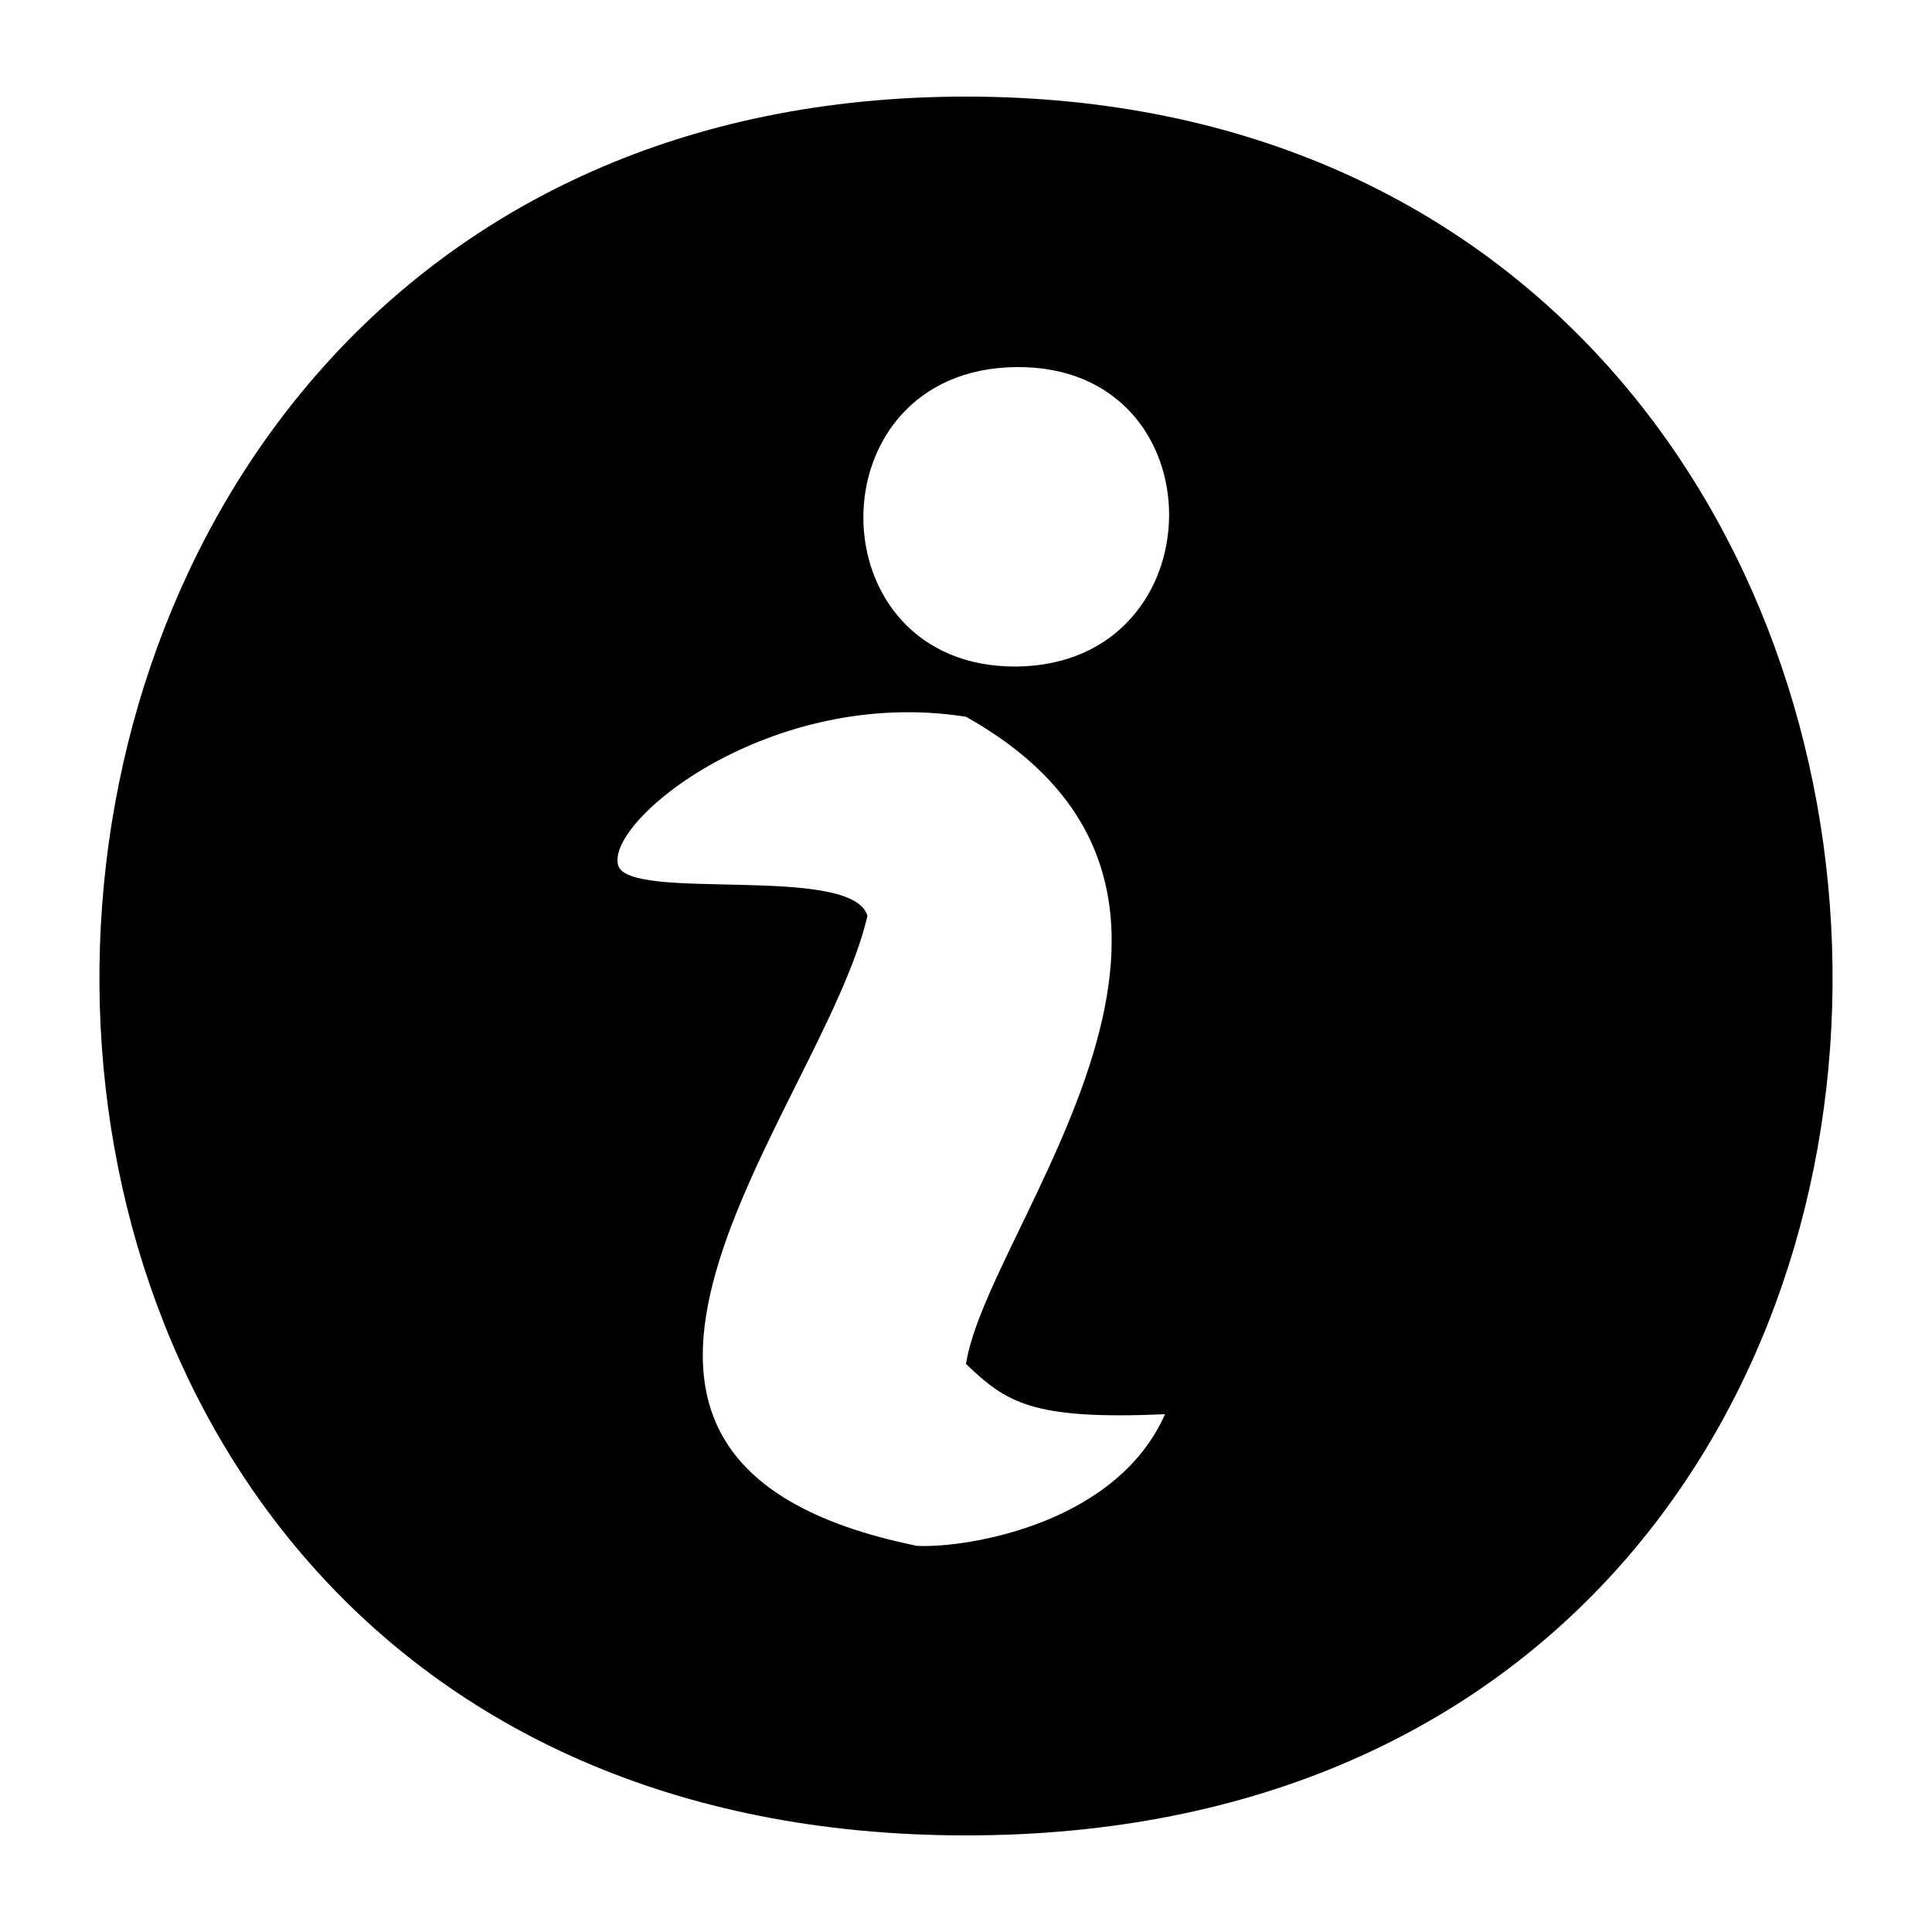
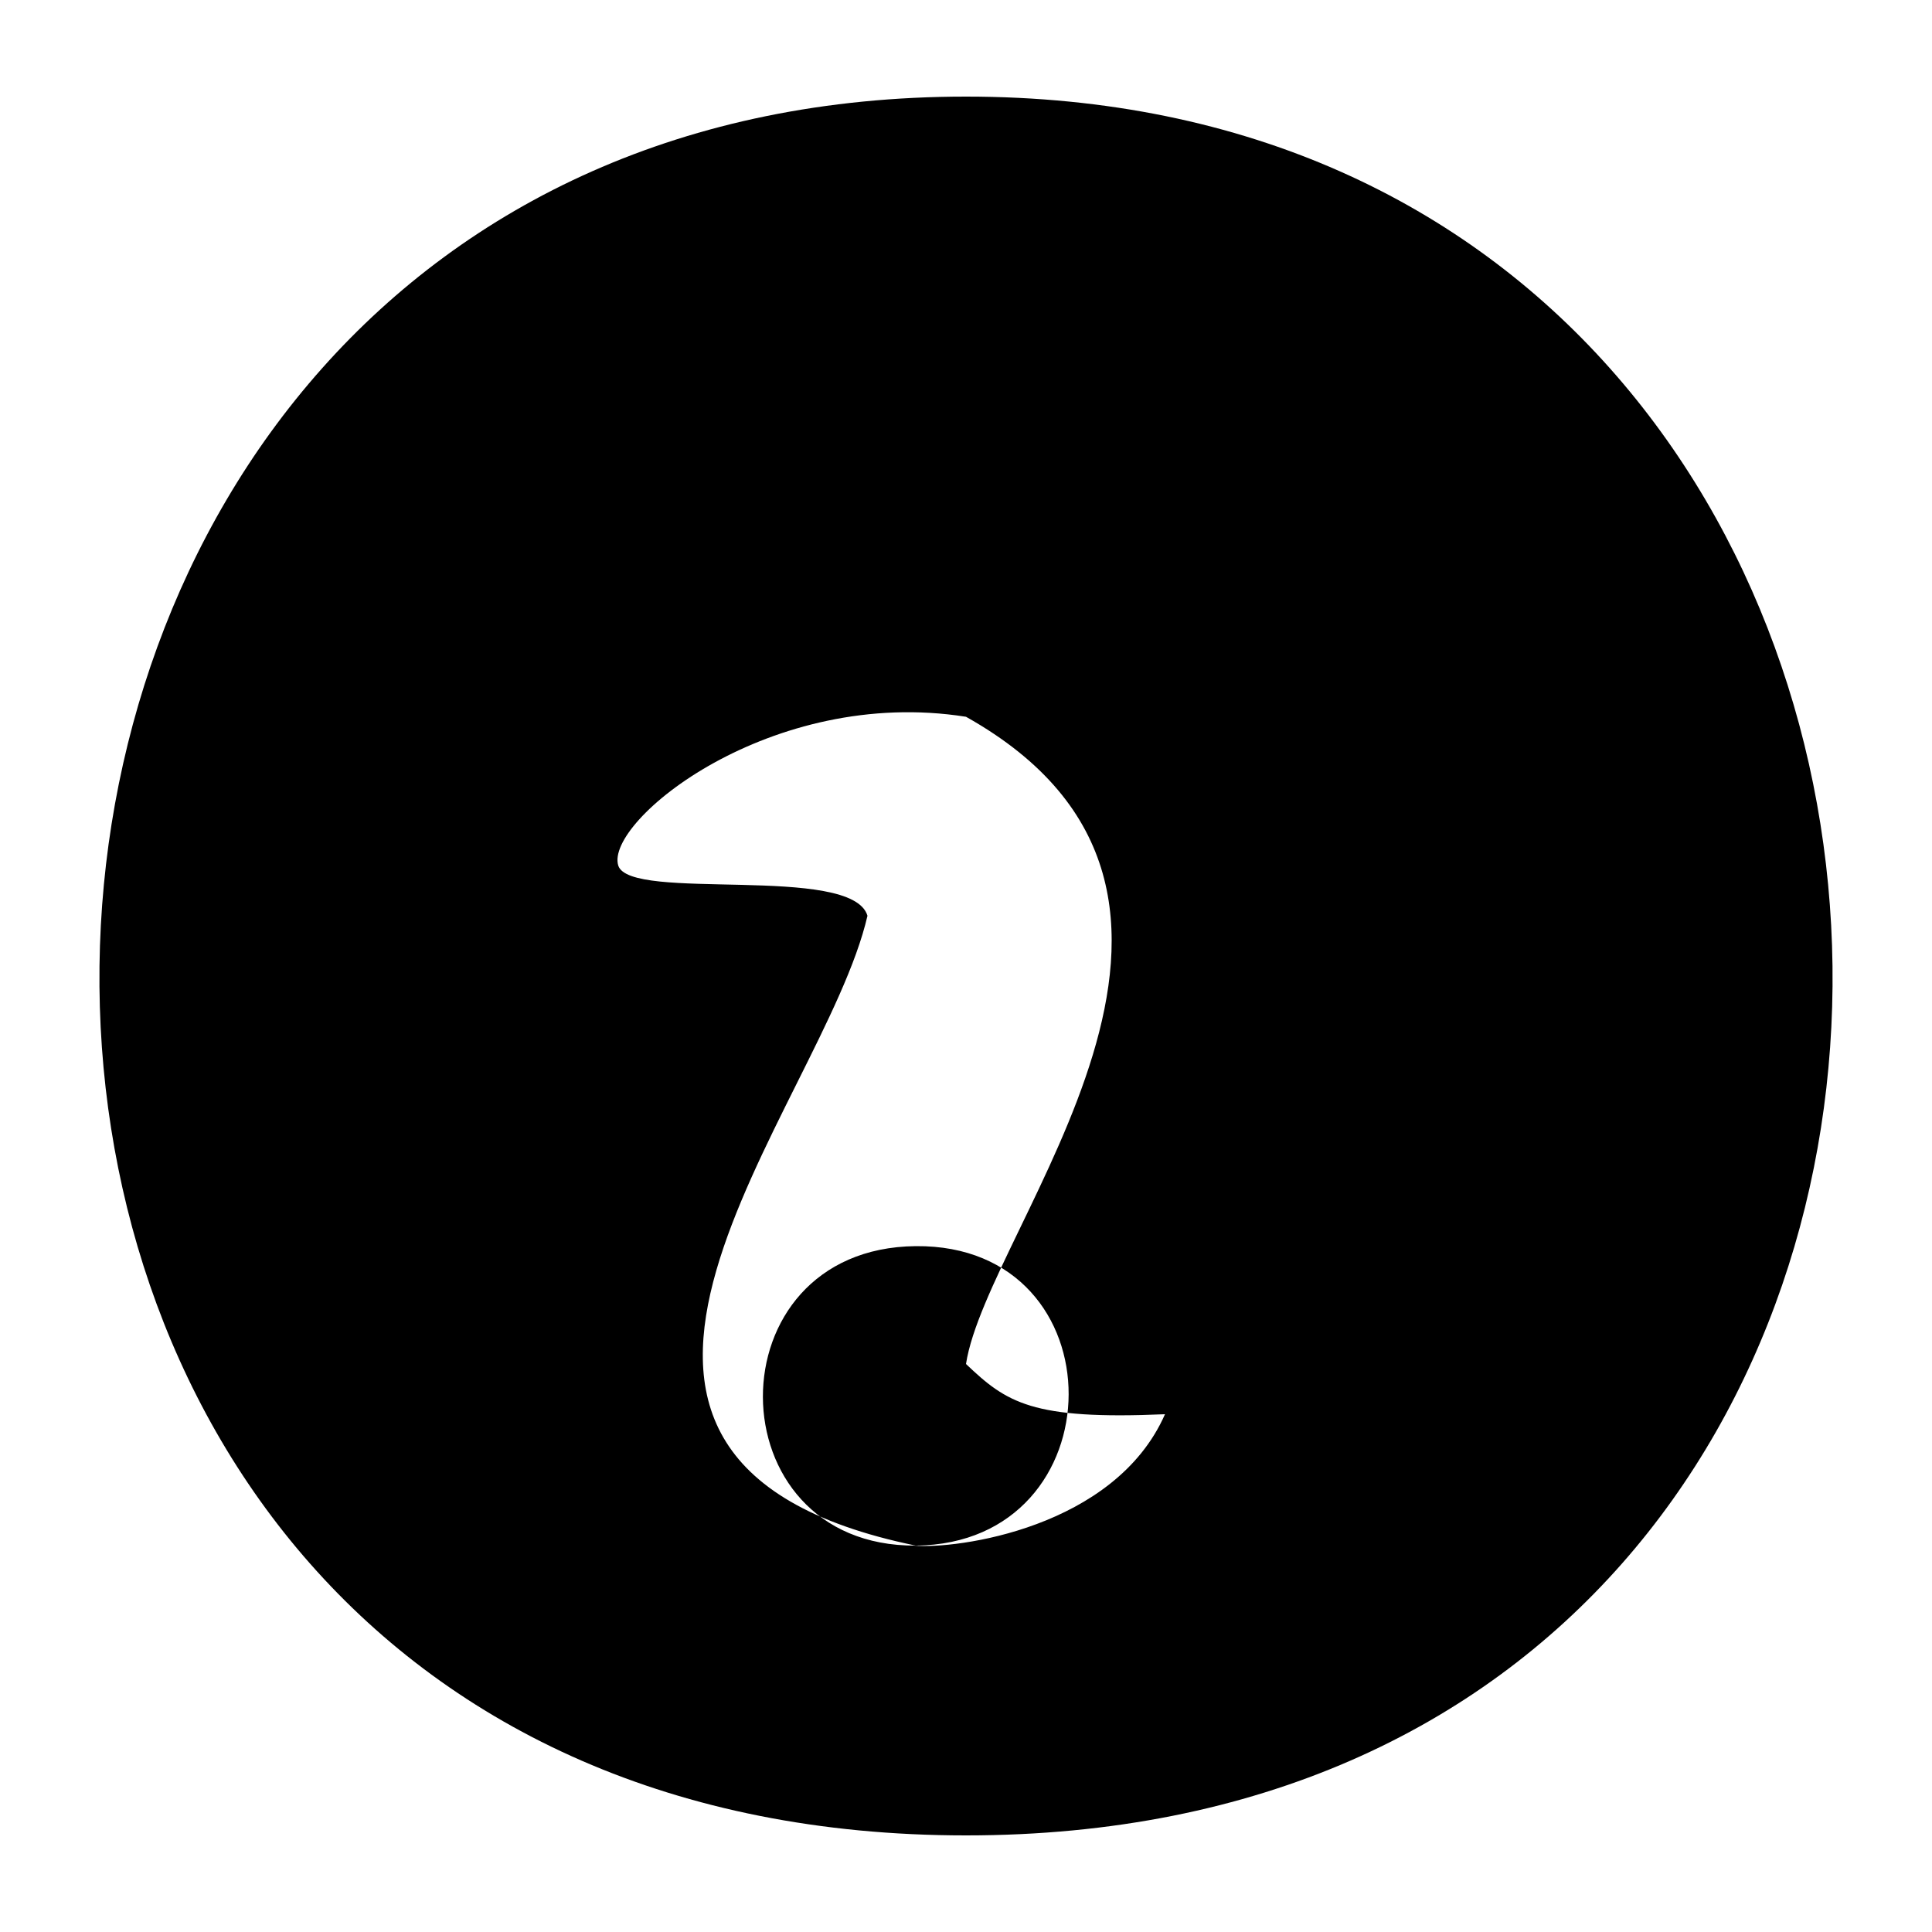
<svg xmlns="http://www.w3.org/2000/svg" width="1em" height="1em" viewBox="0 0 1000 1000">
-   <path d="m500 50c-587 0-609 900 0 900 609 0 587-900 0-900zm-26 750c-219-45-48-226-25-326-8-27-123-7-129-26-7-23 79-93 180-77 164 92 11 263 0 335 21 20 34 29 103 26-26 59-108 70-130 68zm52-455c-105 .6-106-154 0-155s105 154 0 155z" />
+   <path d="m500 50c-587 0-609 900 0 900 609 0 587-900 0-900zm-26 750c-219-45-48-226-25-326-8-27-123-7-129-26-7-23 79-93 180-77 164 92 11 263 0 335 21 20 34 29 103 26-26 59-108 70-130 68zc-105 .6-106-154 0-155s105 154 0 155z" />
</svg>